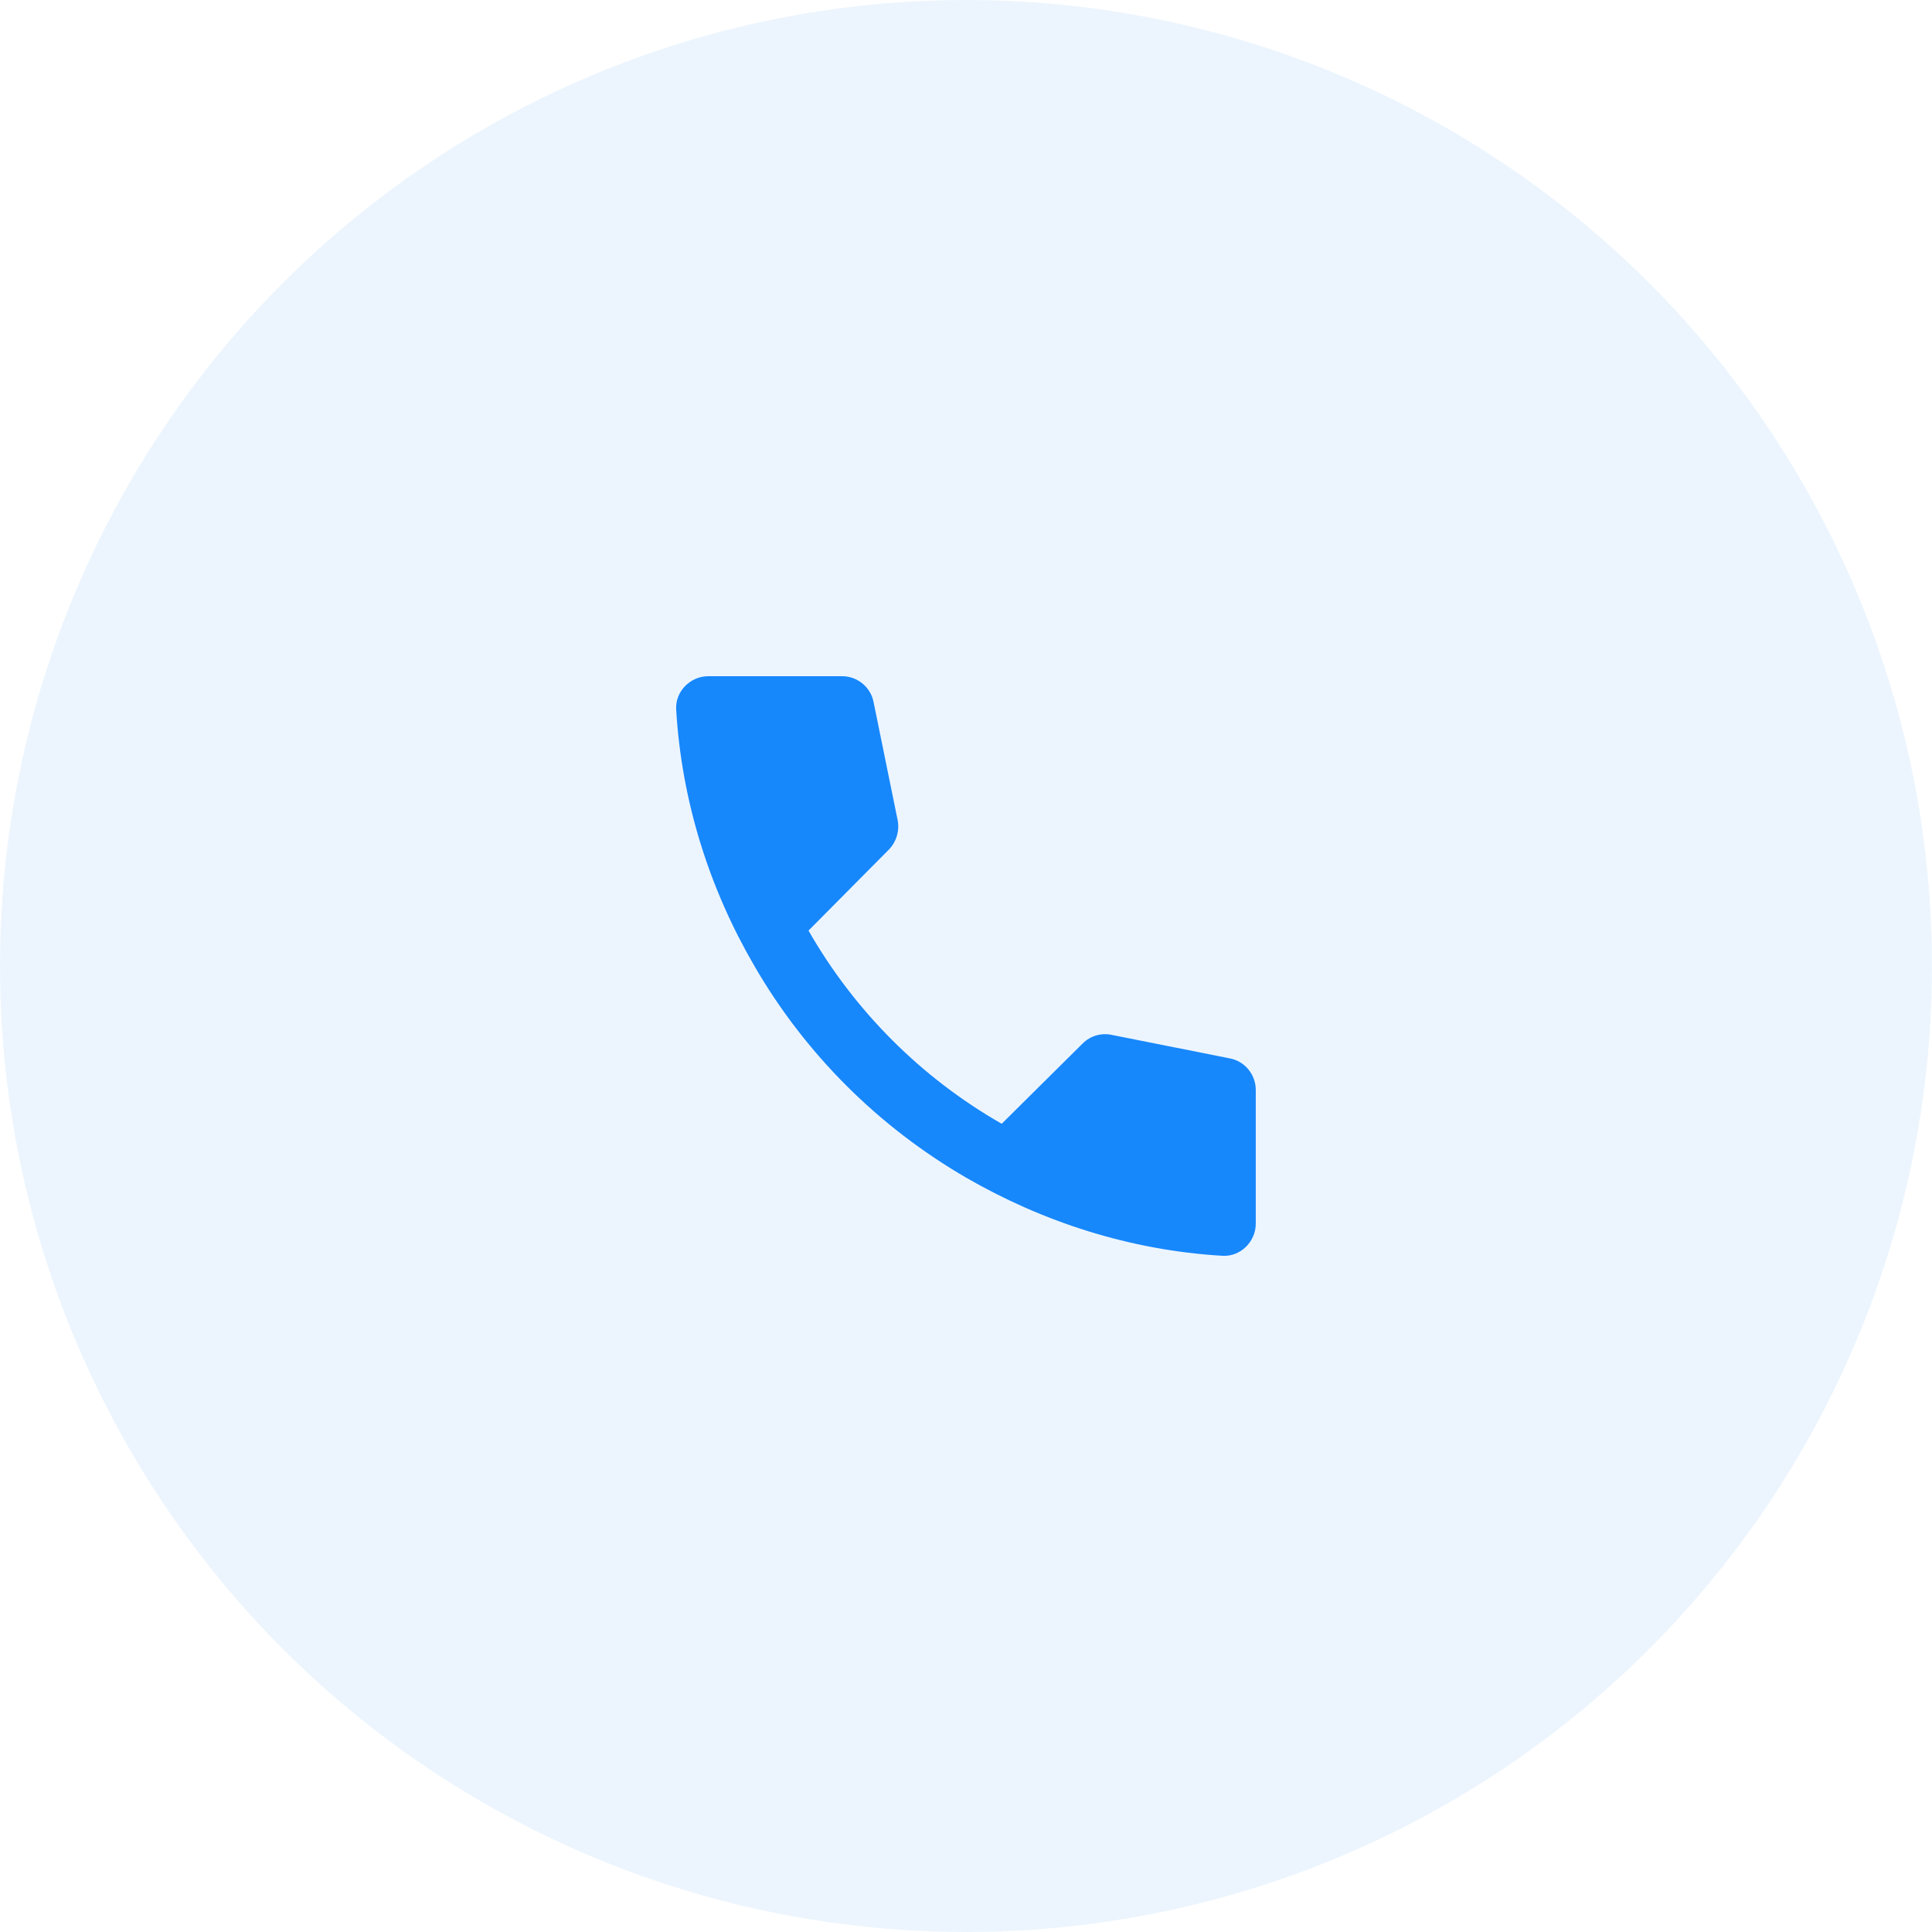
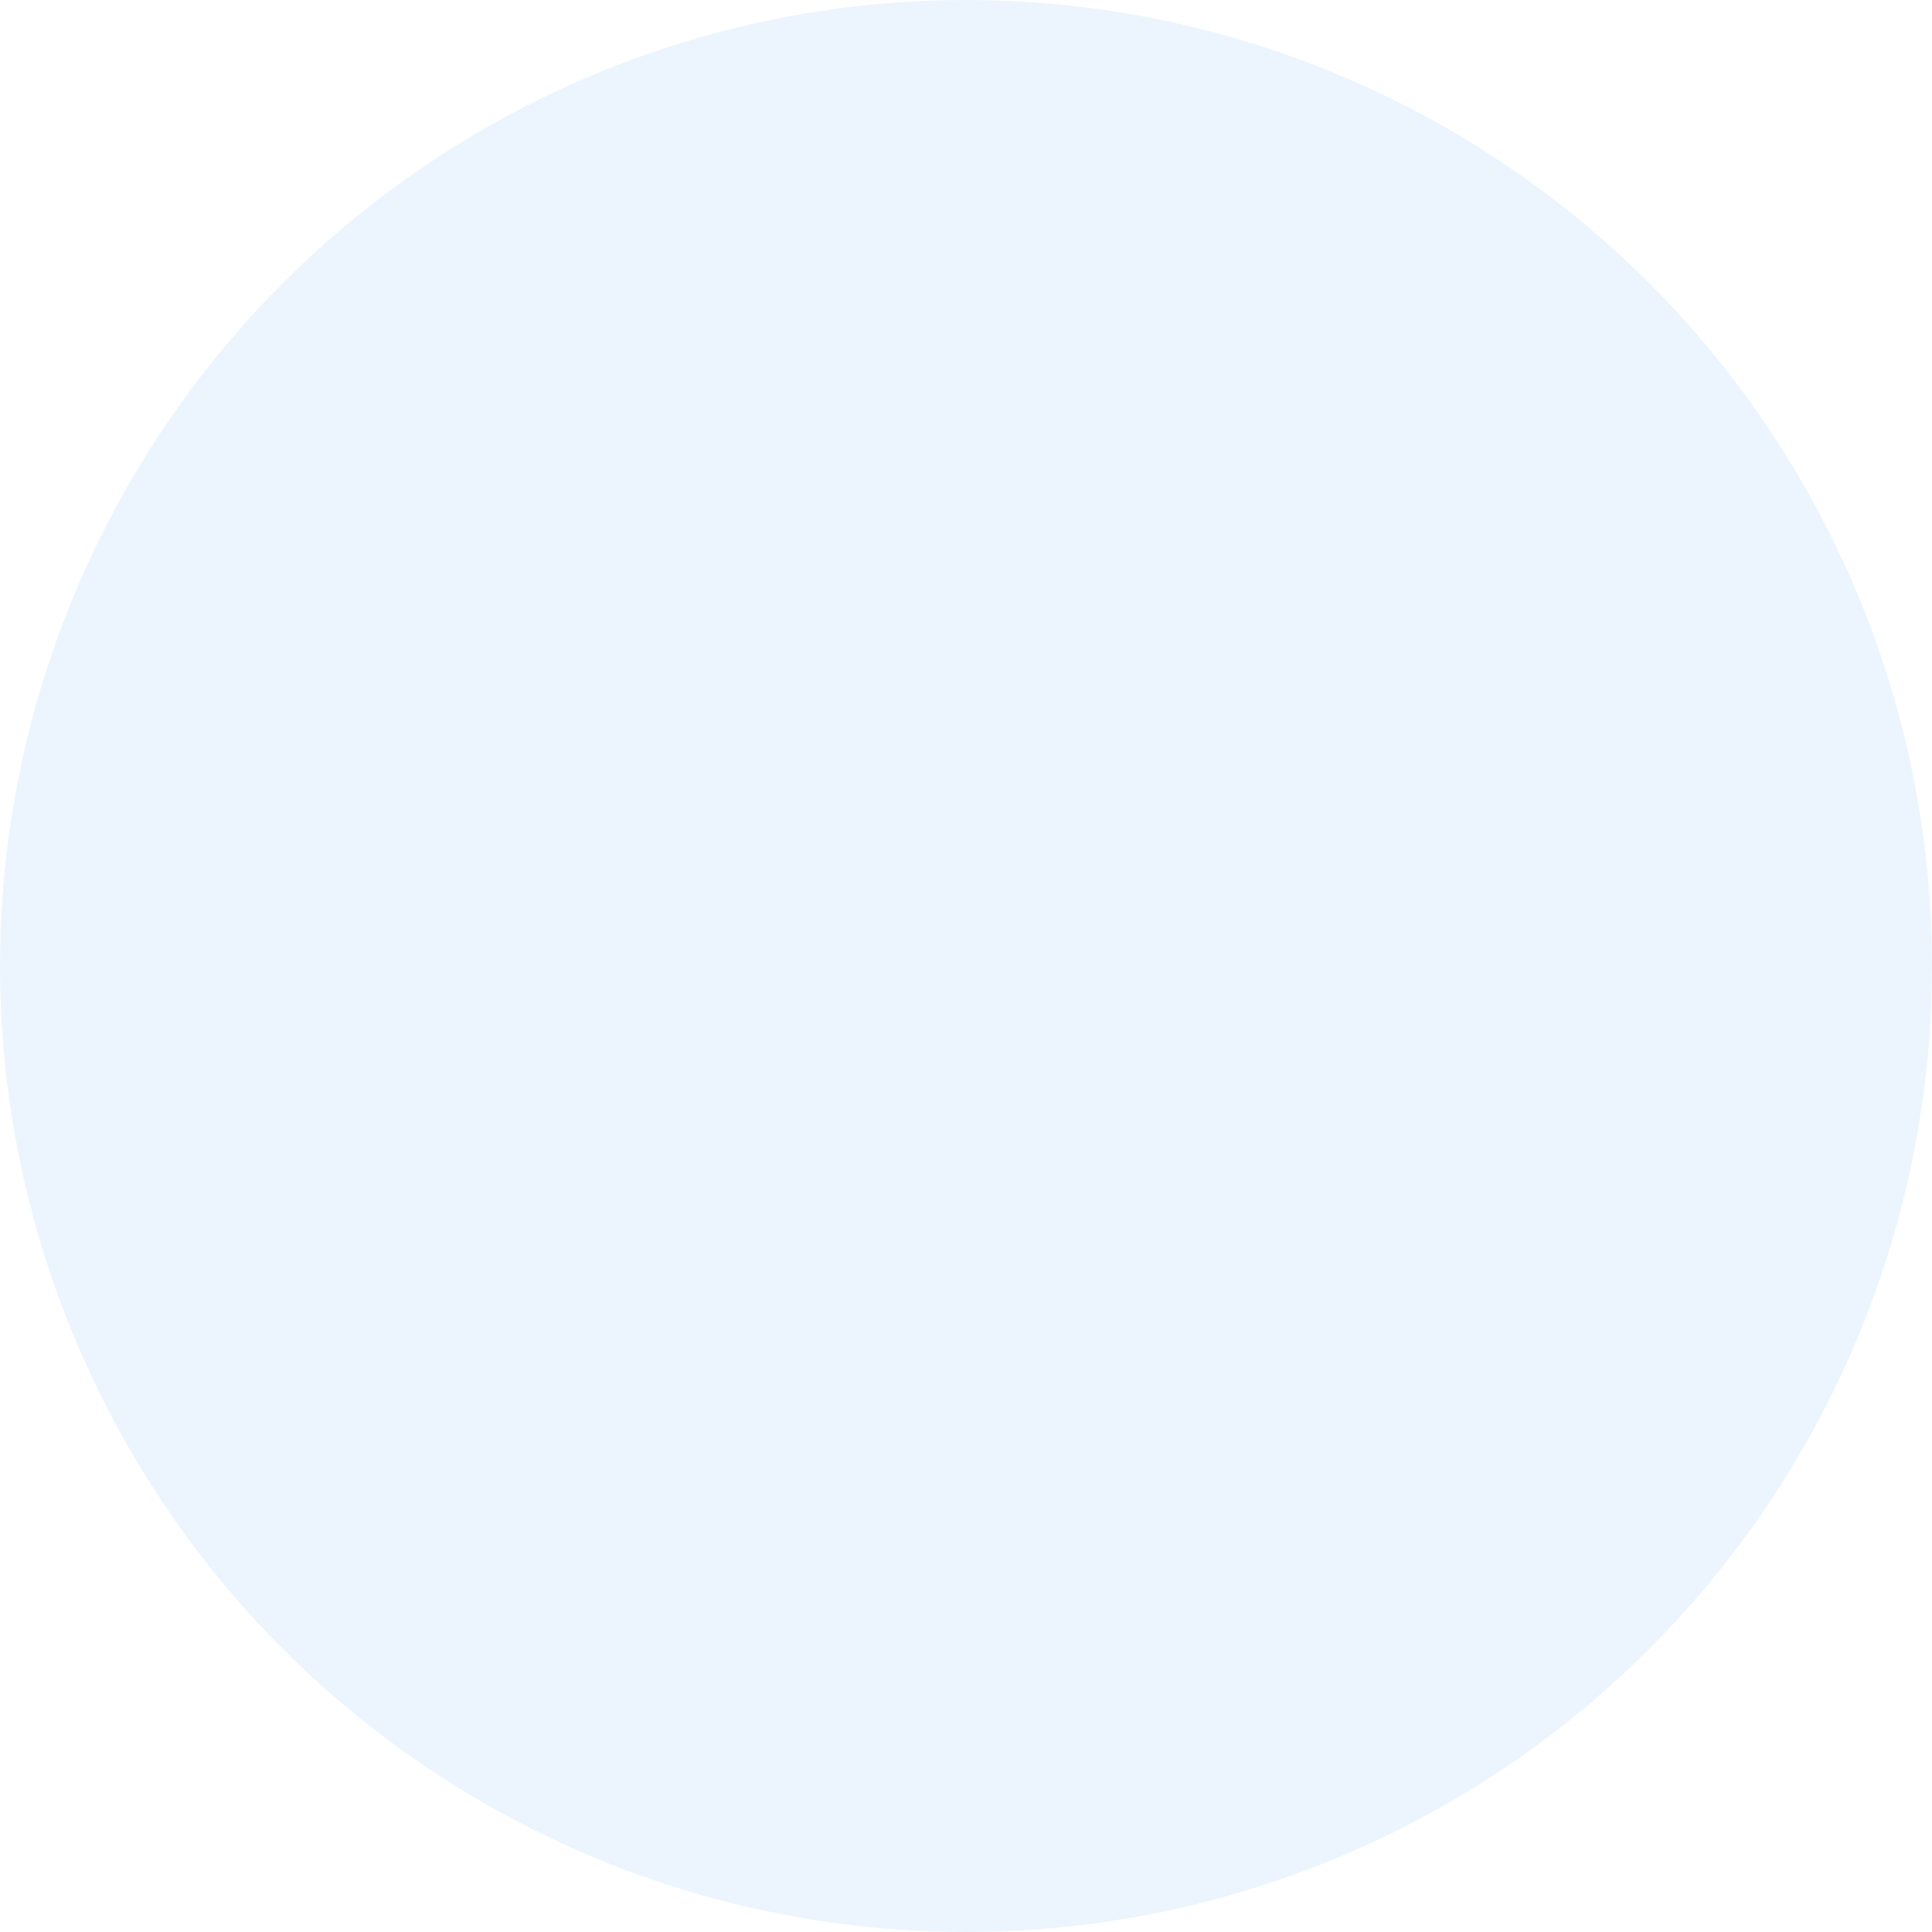
<svg xmlns="http://www.w3.org/2000/svg" width="60" height="60" viewBox="0 0 60 60" fill="none">
  <circle opacity="0.4" cx="30" cy="30" r="30" fill="#D1E7FE" />
-   <path d="M33.629 32.4L31.109 34.9C28.609 33.47 26.539 31.4 25.109 28.9L27.609 26.38C27.839 26.14 27.939 25.81 27.879 25.48L27.129 21.8C27.039 21.34 26.629 21 26.149 21H21.999C21.439 21 20.969 21.47 20.999 22.03C21.169 24.92 22.049 27.63 23.429 30C25.009 32.73 27.279 34.99 29.999 36.57C32.369 37.94 35.079 38.83 37.969 39C38.529 39.03 38.999 38.56 38.999 38V33.85C38.999 33.37 38.659 32.96 38.199 32.87L34.529 32.14C34.37 32.105 34.204 32.111 34.047 32.156C33.889 32.202 33.746 32.285 33.629 32.4Z" fill="#1787FC" />
</svg>